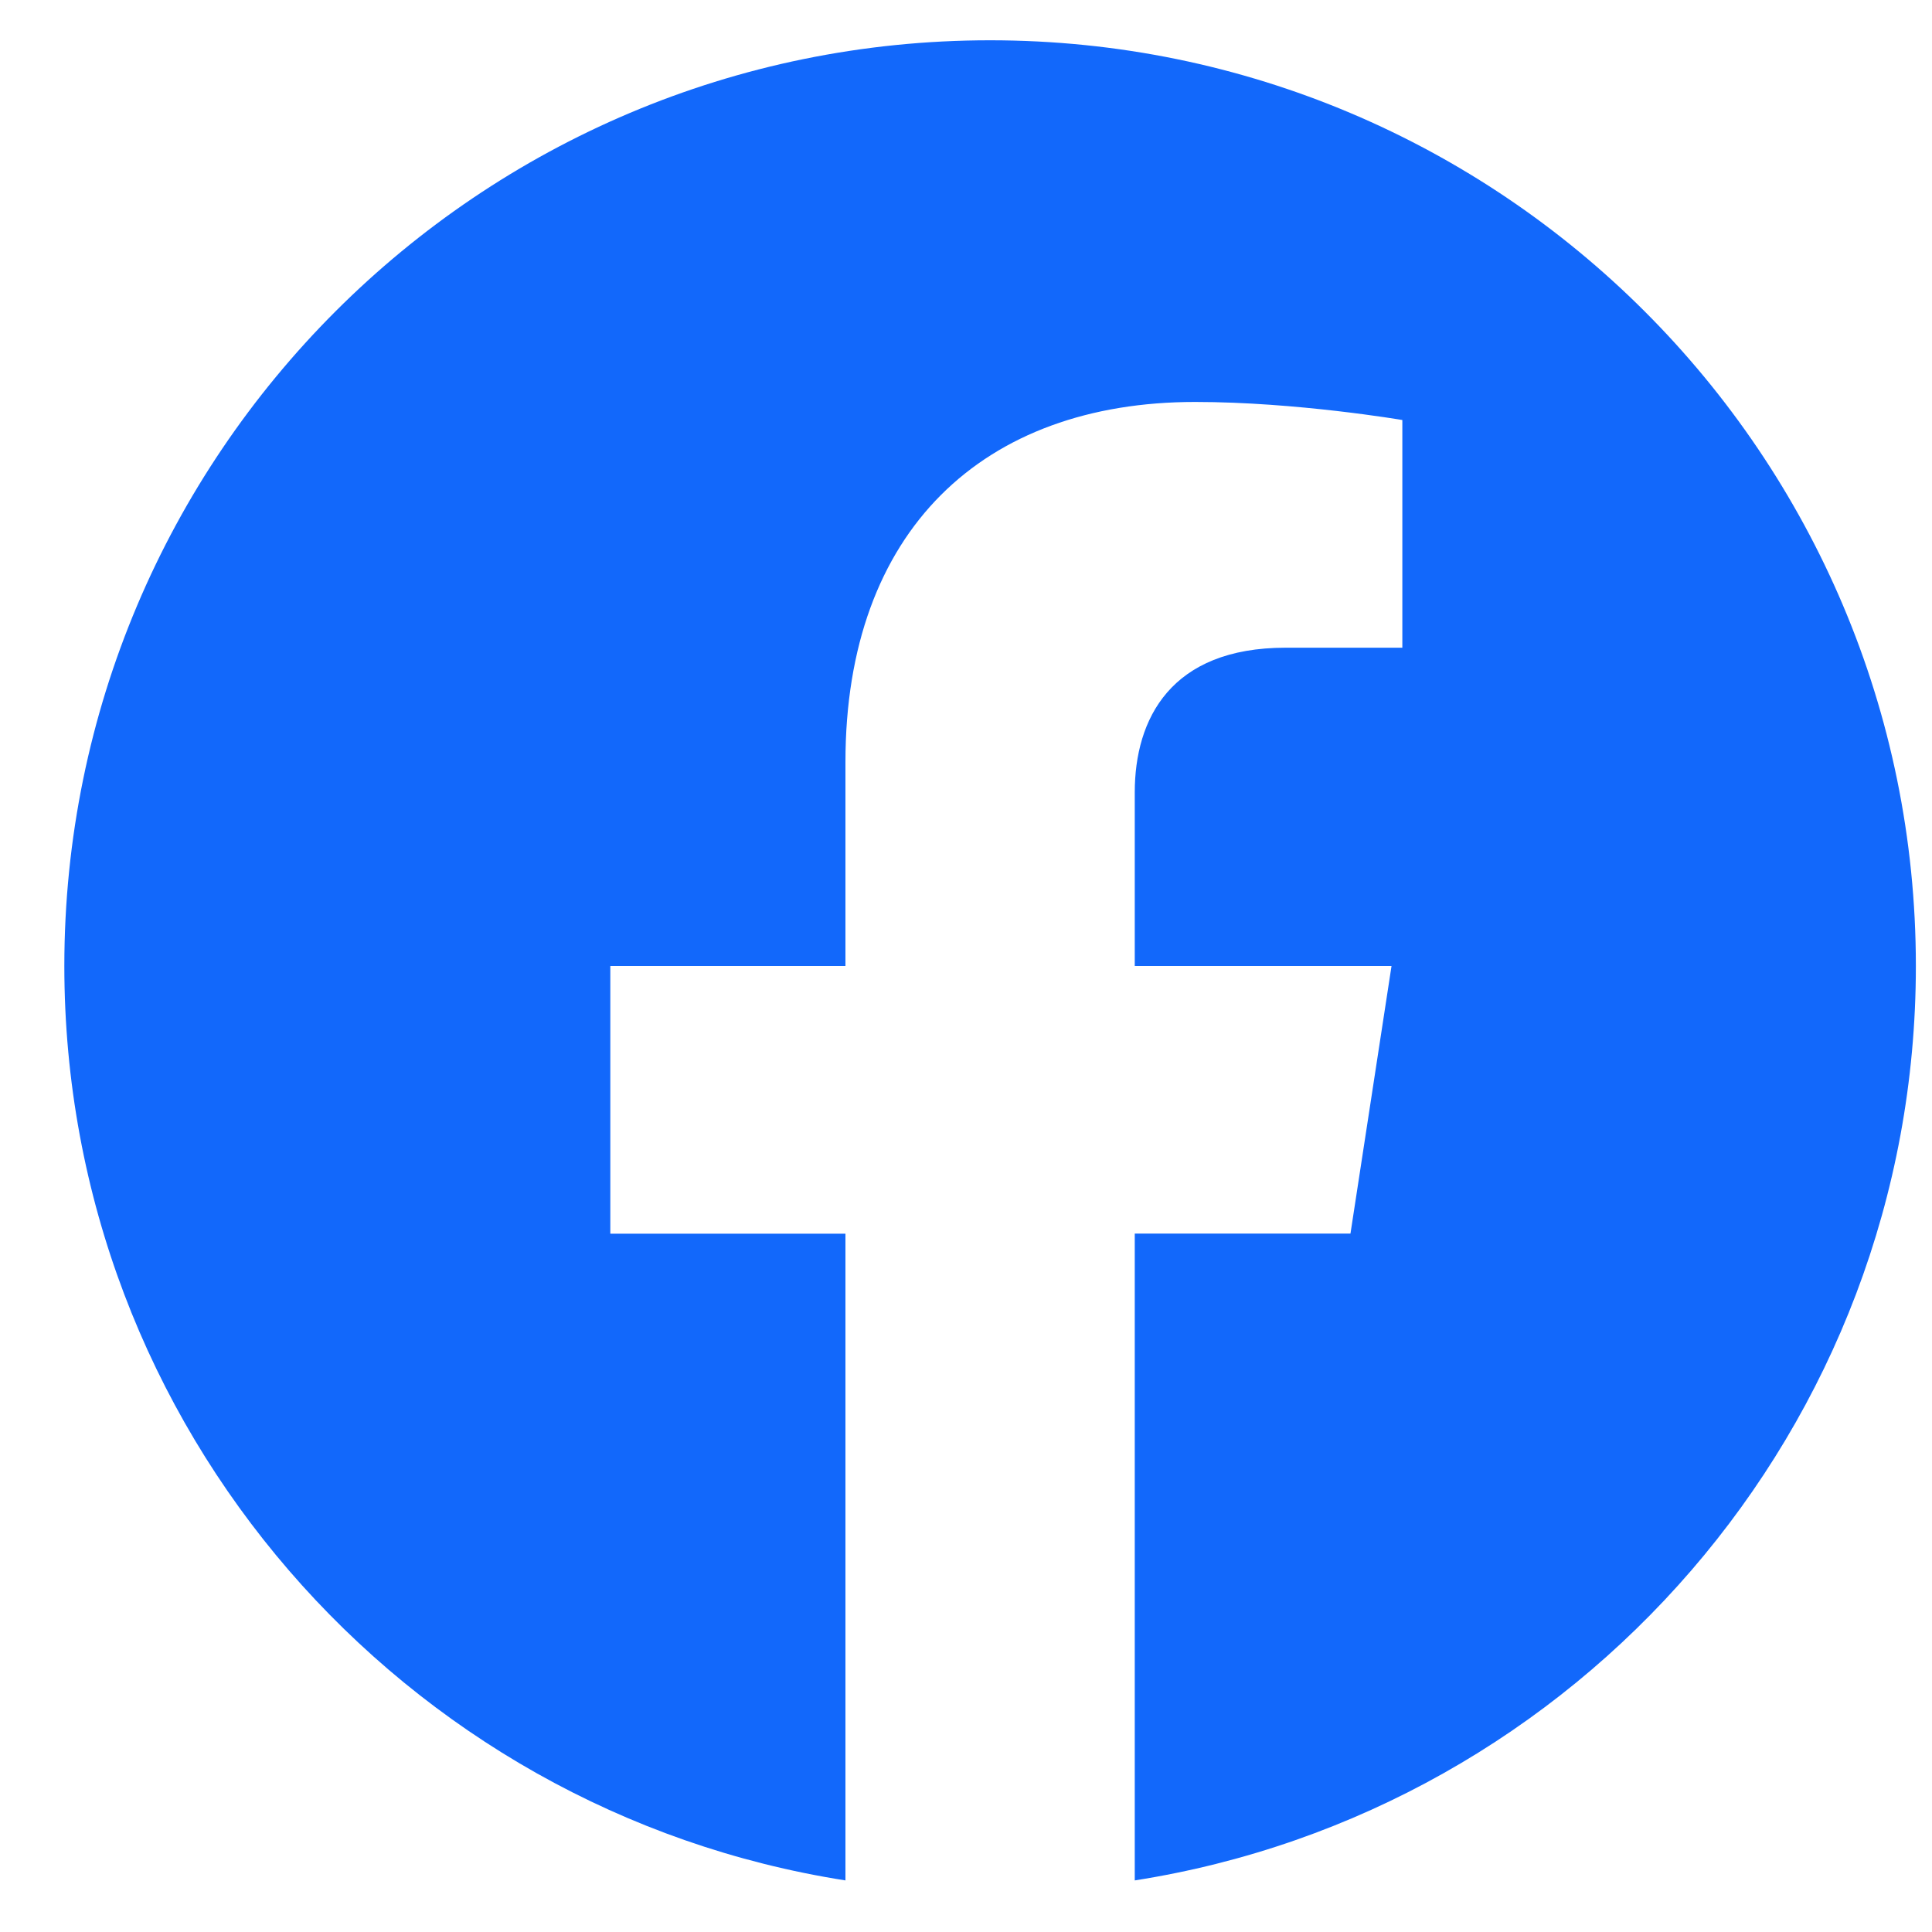
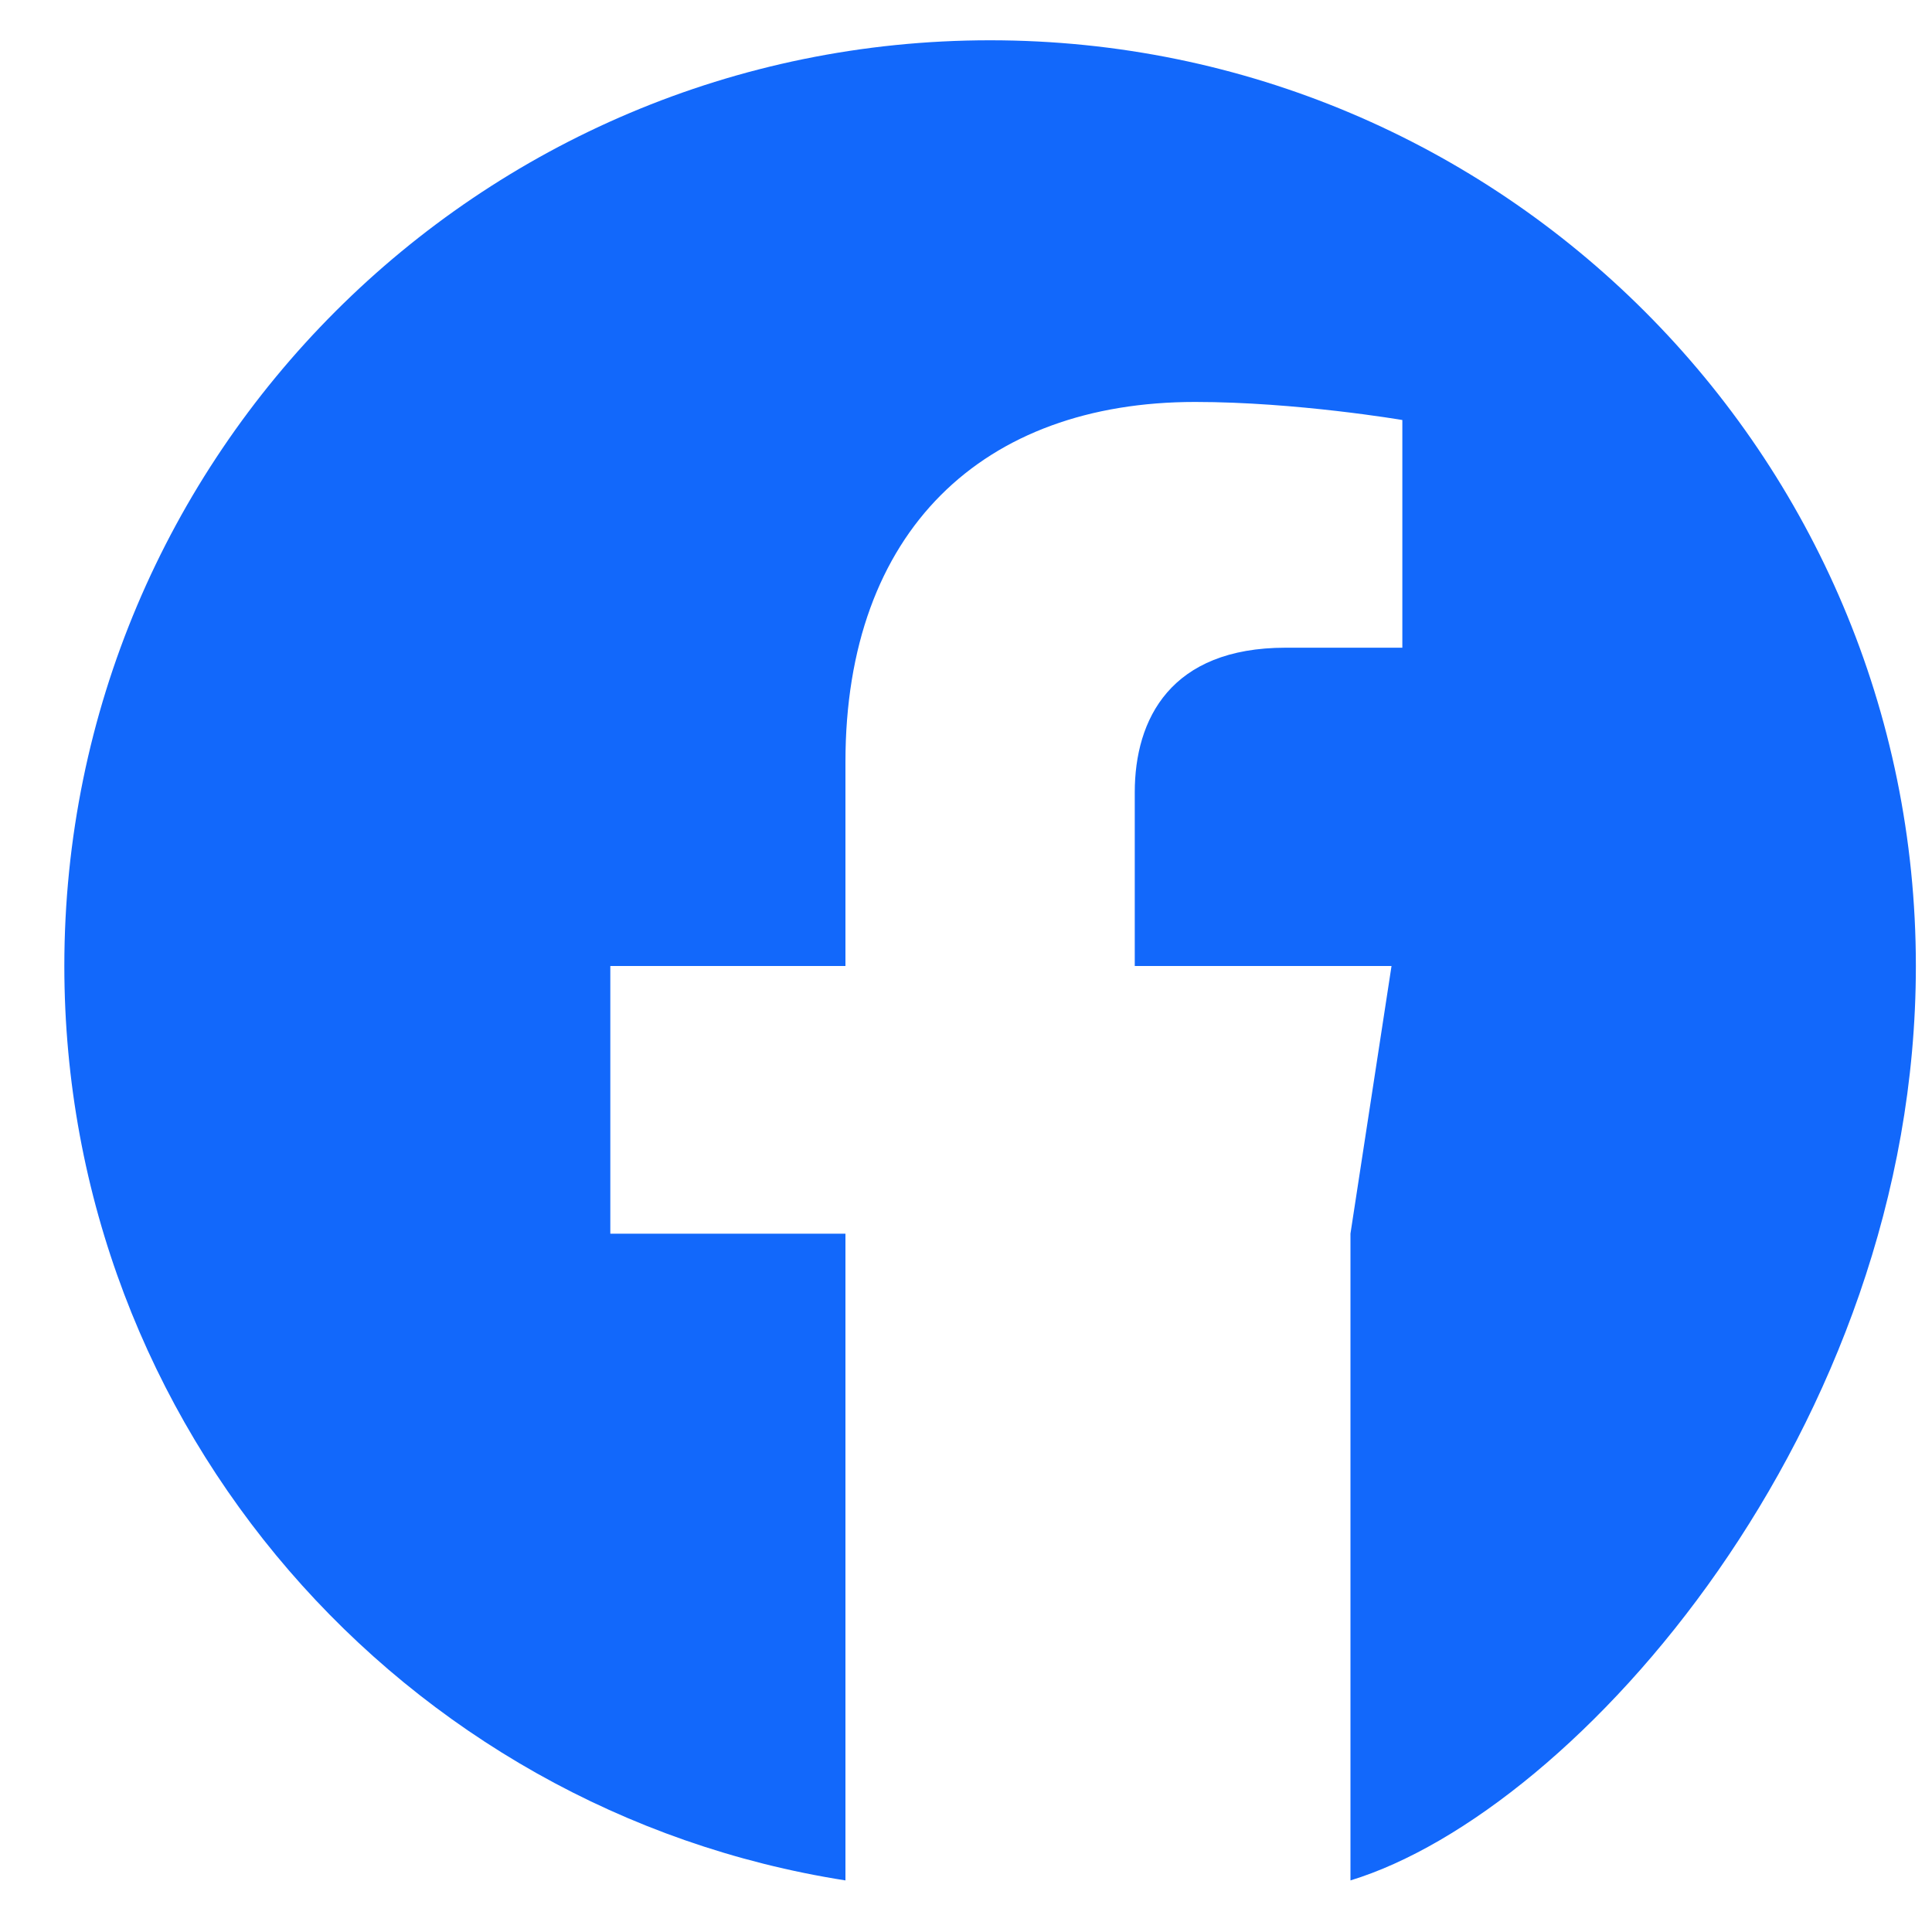
<svg xmlns="http://www.w3.org/2000/svg" width="20" height="20" viewBox="0 0 20 20" fill="none">
-   <path fill-rule="evenodd" clip-rule="evenodd" d="M19.833 10C19.833 4.707 15.542 0.417 10.249 0.417C4.956 0.417 0.666 4.707 0.666 10C0.666 14.783 4.171 18.748 8.752 19.466V12.771H6.318V10H8.752V7.889C8.752 5.487 10.182 4.161 12.372 4.161C13.421 4.161 14.517 4.348 14.517 4.348V6.705H13.309C12.118 6.705 11.747 7.444 11.747 8.202V10H14.405L13.98 12.77H11.747V19.466C16.328 18.748 19.833 14.783 19.833 10Z" fill="#1268FB" />
+   <path fill-rule="evenodd" clip-rule="evenodd" d="M19.833 10C19.833 4.707 15.542 0.417 10.249 0.417C4.956 0.417 0.666 4.707 0.666 10C0.666 14.783 4.171 18.748 8.752 19.466V12.771H6.318V10H8.752V7.889C8.752 5.487 10.182 4.161 12.372 4.161C13.421 4.161 14.517 4.348 14.517 4.348V6.705H13.309C12.118 6.705 11.747 7.444 11.747 8.202V10H14.405L13.98 12.77V19.466C16.328 18.748 19.833 14.783 19.833 10Z" fill="#1268FB" />
</svg>